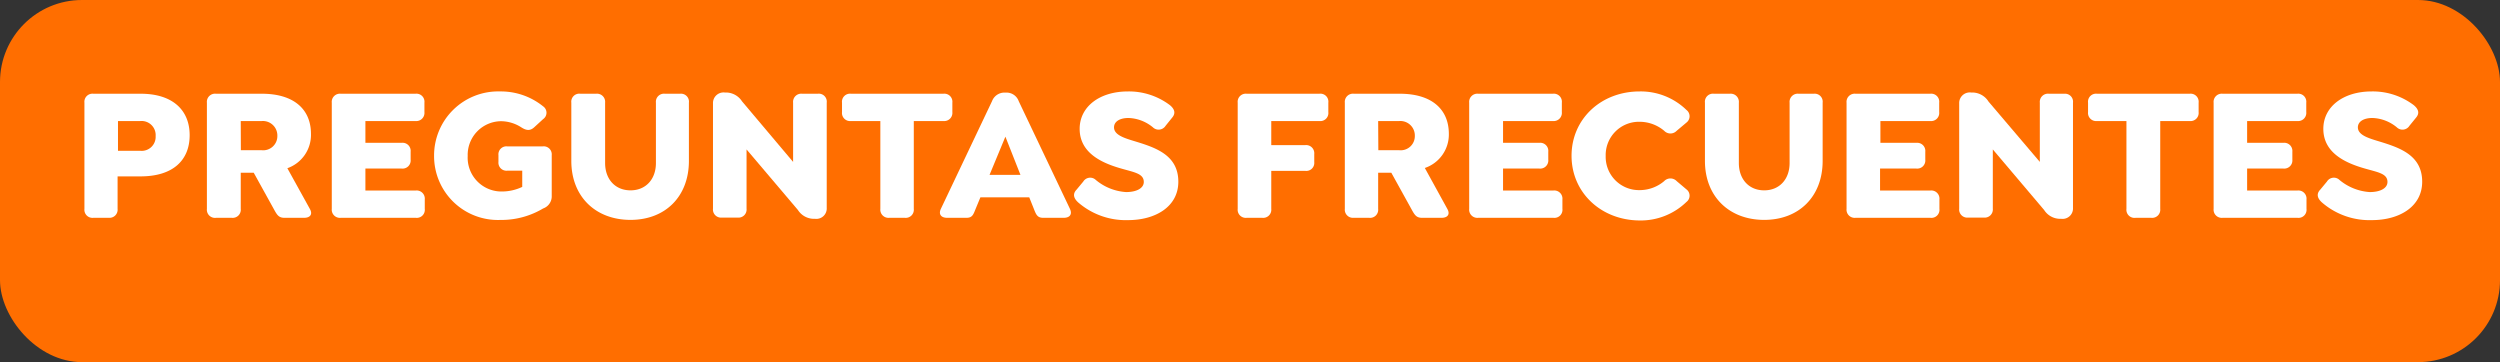
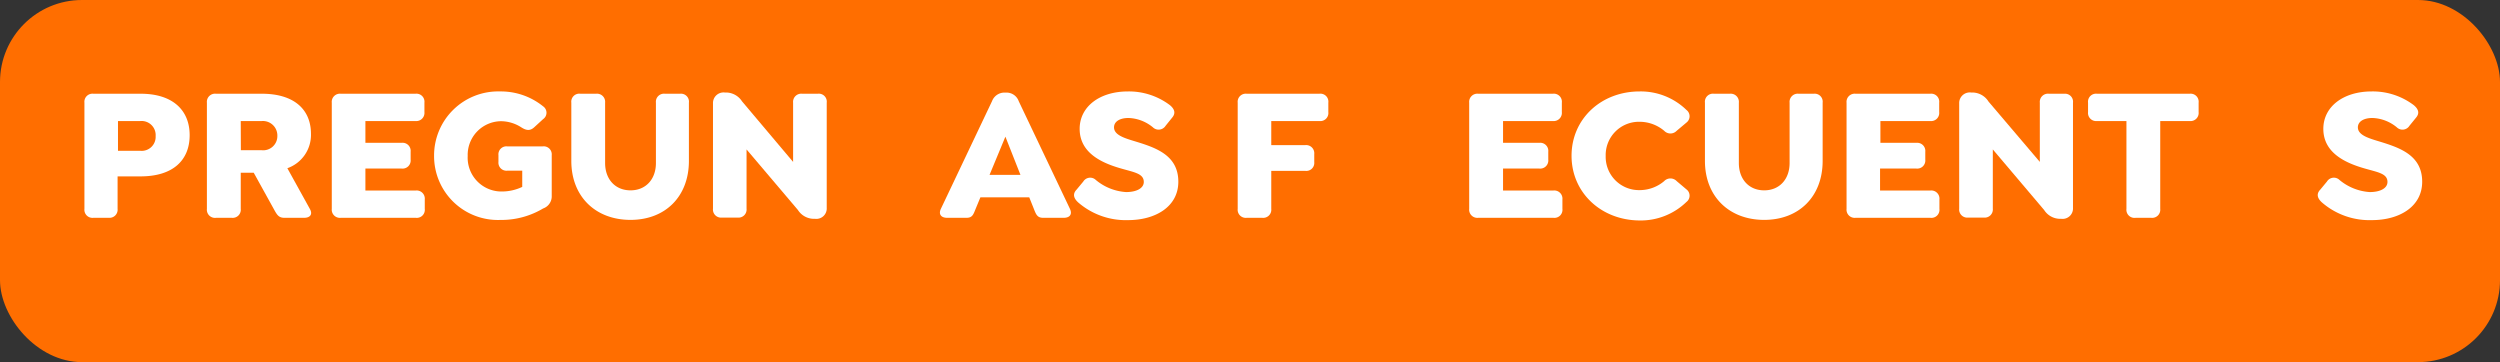
<svg xmlns="http://www.w3.org/2000/svg" viewBox="0 0 435 63.01">
  <rect x="0" y="0" width="435" height="63.01" fill="#333333" stroke="none" />
  <defs>
    <style>.cls-1{fill:#ff6e00;}.cls-2{fill:#fff;}</style>
  </defs>
  <g id="Capa_2" data-name="Capa 2">
    <g id="Capa_1-2" data-name="Capa 1">
      <rect class="cls-1" width="435" height="63.01" rx="14.27" />
      <path class="cls-2" d="M14.69,36.34V17.87a1.41,1.41,0,0,1,1.56-1.56h8.24C30,16.31,33,19.13,33,23.52s-2.93,7.17-8.54,7.17h-4v5.65A1.41,1.41,0,0,1,19,37.9H16.25A1.41,1.41,0,0,1,14.69,36.34Zm9.73-10.1a2.43,2.43,0,0,0,2.66-2.56,2.45,2.45,0,0,0-2.66-2.62H20.53v5.18Z" />
      <path class="cls-2" d="M53.91,36.34c.57,1,0,1.56-1,1.56H49.5c-1,0-1.3-.5-1.86-1.53l-3.49-6.31H41.89v6.28a1.41,1.41,0,0,1-1.56,1.56H37.61A1.42,1.42,0,0,1,36,36.34V17.87a1.42,1.42,0,0,1,1.57-1.56h8c5.55,0,8.54,2.69,8.54,7A6.15,6.15,0,0,1,50,29.27Zm-12-10.2h3.65a2.46,2.46,0,0,0,2.7-2.49,2.52,2.52,0,0,0-2.7-2.59H41.89Z" />
      <path class="cls-2" d="M57.73,36.34V17.87a1.42,1.42,0,0,1,1.56-1.56h13a1.4,1.4,0,0,1,1.56,1.56V19.5a1.42,1.42,0,0,1-1.56,1.56H63.58v3.79h6.31a1.41,1.41,0,0,1,1.56,1.56v1.36a1.41,1.41,0,0,1-1.56,1.56H63.58v3.82h8.77a1.42,1.42,0,0,1,1.56,1.56v1.63a1.4,1.4,0,0,1-1.56,1.56H59.29A1.42,1.42,0,0,1,57.73,36.34Z" />
      <path class="cls-2" d="M75.53,27.11A11.15,11.15,0,0,1,87,15.91,11.71,11.71,0,0,1,94.5,18.5a1.35,1.35,0,0,1,0,2.23l-1.56,1.43c-.73.66-1.4.53-2.23,0a6.64,6.64,0,0,0-3.48-1.07,5.86,5.86,0,0,0-5.85,6.05,5.88,5.88,0,0,0,6,6.18,8.24,8.24,0,0,0,3.49-.8V29.7H88.26a1.4,1.4,0,0,1-1.53-1.53V27a1.39,1.39,0,0,1,1.53-1.53h6.17A1.4,1.4,0,0,1,96,27v7.27a2.23,2.23,0,0,1-1.49,2,14.18,14.18,0,0,1-7.44,2A11.11,11.11,0,0,1,75.53,27.11Z" />
      <path class="cls-2" d="M99.41,28V17.87A1.4,1.4,0,0,1,101,16.31h2.73a1.42,1.42,0,0,1,1.56,1.56v10.5c0,2.82,1.76,4.75,4.42,4.75s4.42-1.93,4.42-4.75V17.87a1.41,1.41,0,0,1,1.56-1.56h2.65a1.39,1.39,0,0,1,1.53,1.56V28c0,6.17-4.08,10.26-10.16,10.26S99.41,34.21,99.41,28Z" />
      <path class="cls-2" d="M143.85,17.87v18.3a1.81,1.81,0,0,1-2.06,1.9h-.33a3.3,3.3,0,0,1-2.62-1.53L129.9,26v10.3a1.41,1.41,0,0,1-1.56,1.56h-2.72a1.41,1.41,0,0,1-1.56-1.56V18a1.84,1.84,0,0,1,2.09-1.9h.33a3.34,3.34,0,0,1,2.63,1.53L138,28.17V17.87a1.42,1.42,0,0,1,1.56-1.56h2.73A1.39,1.39,0,0,1,143.85,17.87Z" />
-       <path class="cls-2" d="M153.18,36.34V21.06h-5.11a1.41,1.41,0,0,1-1.56-1.56V17.87a1.4,1.4,0,0,1,1.56-1.56h16.08a1.4,1.4,0,0,1,1.56,1.56V19.5a1.42,1.42,0,0,1-1.56,1.56H159V36.34a1.41,1.41,0,0,1-1.56,1.56h-2.72A1.42,1.42,0,0,1,153.18,36.34Z" />
      <path class="cls-2" d="M185.07,37.9h-3.55c-1,0-1.23-.53-1.63-1.56l-.8-2h-8.5l-.83,2c-.4,1-.57,1.56-1.6,1.56h-3.35c-1,0-1.56-.56-1.1-1.56l8.9-18.73a2.31,2.31,0,0,1,2.16-1.5h.37a2.25,2.25,0,0,1,2.12,1.5l8.91,18.73C186.63,37.34,186.1,37.9,185.07,37.9Zm-7.51-7.47-2.62-6.65-2.76,6.65Z" />
      <path class="cls-2" d="M187.59,35.21c-.76-.7-1-1.46-.26-2.22l1.16-1.4a1.41,1.41,0,0,1,2.19-.27,9.12,9.12,0,0,0,5.25,2.1c1.89,0,3.09-.7,3.09-1.76,0-1.53-1.83-1.7-4.25-2.43-3.13-.93-6.91-2.66-6.91-6.81,0-3.85,3.45-6.51,8.4-6.51a11.84,11.84,0,0,1,7.31,2.39c.8.67,1.06,1.4.36,2.2l-1.12,1.39a1.43,1.43,0,0,1-2.2.27,7,7,0,0,0-4.25-1.63c-1.53,0-2.52.63-2.52,1.63,0,1.23,1.56,1.79,3.19,2.29,3.68,1.13,8,2.32,8,7.17,0,4.36-4,6.68-8.74,6.68A12.64,12.64,0,0,1,187.59,35.21Z" />
      <path class="cls-2" d="M215.36,36.34V17.87a1.41,1.41,0,0,1,1.56-1.56h12.65a1.39,1.39,0,0,1,1.56,1.56V19.5a1.4,1.4,0,0,1-1.56,1.56H221.2v4.19h5.92a1.42,1.42,0,0,1,1.56,1.56V28.2a1.39,1.39,0,0,1-1.56,1.53H221.2v6.61a1.41,1.41,0,0,1-1.56,1.56h-2.72A1.41,1.41,0,0,1,215.36,36.34Z" />
-       <path class="cls-2" d="M251.83,36.34c.56,1,0,1.56-1,1.56h-3.39c-1,0-1.3-.5-1.86-1.53l-3.49-6.31H239.8v6.28a1.41,1.41,0,0,1-1.56,1.56h-2.72A1.42,1.42,0,0,1,234,36.34V17.87a1.42,1.42,0,0,1,1.57-1.56h8c5.54,0,8.53,2.69,8.53,7a6.15,6.15,0,0,1-4.18,5.92Zm-12-10.2h3.66a2.46,2.46,0,0,0,2.69-2.49,2.52,2.52,0,0,0-2.69-2.59H239.8Z" />
      <path class="cls-2" d="M255.64,36.34V17.87a1.42,1.42,0,0,1,1.56-1.56h13a1.4,1.4,0,0,1,1.56,1.56V19.5a1.42,1.42,0,0,1-1.56,1.56h-8.67v3.79h6.31a1.41,1.41,0,0,1,1.56,1.56v1.36a1.41,1.41,0,0,1-1.56,1.56h-6.31v3.82h8.77a1.42,1.42,0,0,1,1.56,1.56v1.63a1.4,1.4,0,0,1-1.56,1.56H257.2A1.42,1.42,0,0,1,255.64,36.34Z" />
      <path class="cls-2" d="M273.45,27.11c0-6.42,5.14-11.2,11.85-11.2a11.42,11.42,0,0,1,8.14,3.22,1.38,1.38,0,0,1,0,2.2l-1.69,1.42a1.5,1.5,0,0,1-2.19,0,6.67,6.67,0,0,0-4.26-1.56,5.79,5.79,0,0,0-5.91,5.95,5.79,5.79,0,0,0,5.91,5.94,6.59,6.59,0,0,0,4.26-1.56,1.51,1.51,0,0,1,2.19,0l1.69,1.43a1.37,1.37,0,0,1,0,2.19,11.42,11.42,0,0,1-8.2,3.22C278.59,38.3,273.45,33.52,273.45,27.11Z" />
      <path class="cls-2" d="M296.66,28V17.87a1.4,1.4,0,0,1,1.56-1.56H301a1.42,1.42,0,0,1,1.56,1.56v10.5c0,2.82,1.76,4.75,4.41,4.75s4.42-1.93,4.42-4.75V17.87a1.42,1.42,0,0,1,1.56-1.56h2.66a1.39,1.39,0,0,1,1.53,1.56V28c0,6.17-4.09,10.26-10.17,10.26S296.66,34.21,296.66,28Z" />
      <path class="cls-2" d="M321.3,36.34V17.87a1.42,1.42,0,0,1,1.56-1.56h13a1.4,1.4,0,0,1,1.56,1.56V19.5a1.41,1.41,0,0,1-1.56,1.56h-8.67v3.79h6.31A1.41,1.41,0,0,1,335,26.41v1.36a1.41,1.41,0,0,1-1.56,1.56h-6.31v3.82h8.77a1.42,1.42,0,0,1,1.56,1.56v1.63a1.4,1.4,0,0,1-1.56,1.56H322.86A1.42,1.42,0,0,1,321.3,36.34Z" />
      <path class="cls-2" d="M360.7,17.87v18.3a1.81,1.81,0,0,1-2.06,1.9h-.33a3.3,3.3,0,0,1-2.63-1.53L346.75,26v10.3a1.42,1.42,0,0,1-1.57,1.56h-2.72a1.41,1.41,0,0,1-1.56-1.56V18a1.84,1.84,0,0,1,2.09-1.9h.33A3.33,3.33,0,0,1,346,17.67l8.93,10.5V17.87a1.42,1.42,0,0,1,1.57-1.56h2.72A1.39,1.39,0,0,1,360.7,17.87Z" />
      <path class="cls-2" d="M370,36.34V21.06h-5.12a1.41,1.41,0,0,1-1.56-1.56V17.87a1.4,1.4,0,0,1,1.56-1.56H381a1.4,1.4,0,0,1,1.56,1.56V19.5A1.41,1.41,0,0,1,381,21.06h-5.12V36.34a1.41,1.41,0,0,1-1.56,1.56h-2.72A1.41,1.41,0,0,1,370,36.34Z" />
-       <path class="cls-2" d="M385.17,36.34V17.87a1.42,1.42,0,0,1,1.56-1.56h13a1.4,1.4,0,0,1,1.56,1.56V19.5a1.42,1.42,0,0,1-1.56,1.56H391v3.79h6.31a1.42,1.42,0,0,1,1.56,1.56v1.36a1.42,1.42,0,0,1-1.56,1.56H391v3.82h8.77a1.42,1.42,0,0,1,1.56,1.56v1.63a1.4,1.4,0,0,1-1.56,1.56H386.73A1.42,1.42,0,0,1,385.17,36.34Z" />
      <path class="cls-2" d="M404,35.21c-.77-.7-1-1.46-.27-2.22l1.16-1.4a1.41,1.41,0,0,1,2.19-.27,9.15,9.15,0,0,0,5.25,2.1c1.9,0,3.09-.7,3.09-1.76,0-1.53-1.82-1.7-4.25-2.43-3.12-.93-6.91-2.66-6.91-6.81,0-3.85,3.46-6.51,8.41-6.51A11.81,11.81,0,0,1,420,18.3c.8.67,1.07,1.4.37,2.2l-1.13,1.39a1.42,1.42,0,0,1-2.19.27,7,7,0,0,0-4.25-1.63c-1.53,0-2.53.63-2.53,1.63,0,1.23,1.56,1.79,3.19,2.29,3.69,1.13,8,2.32,8,7.17,0,4.36-4,6.68-8.73,6.68A12.62,12.62,0,0,1,404,35.21Z" />
    </g>
  </g>
</svg>